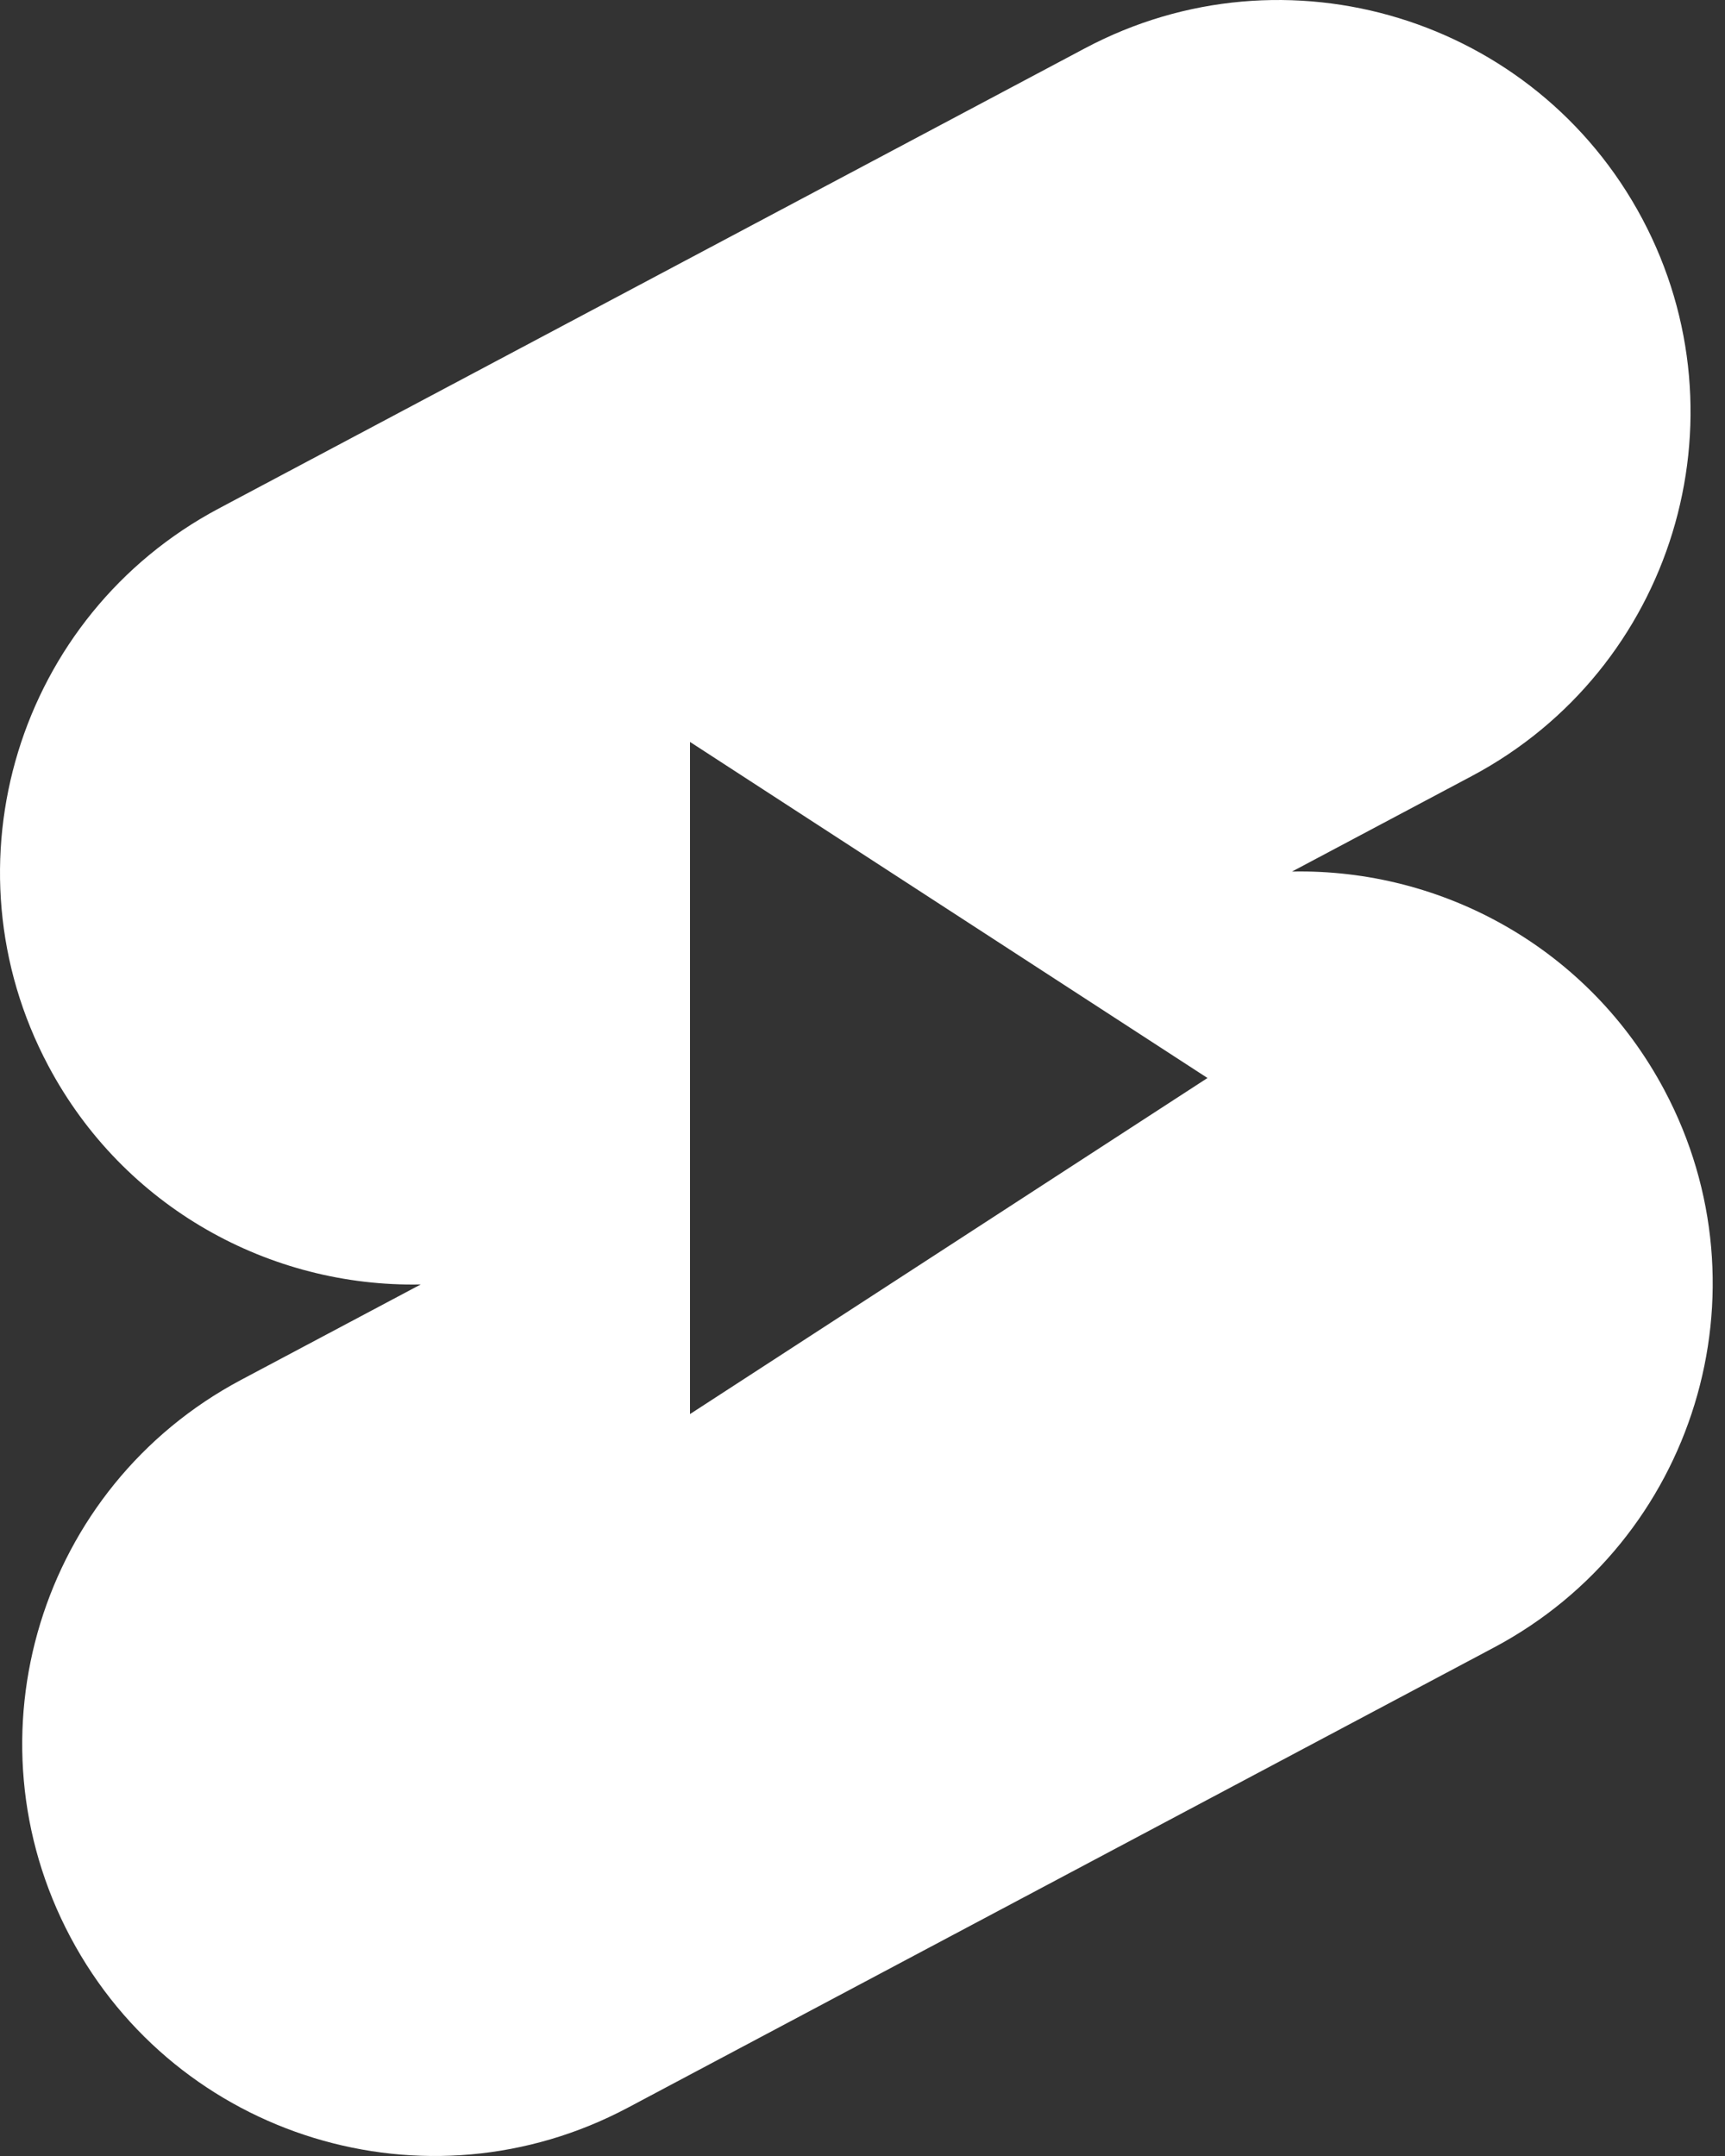
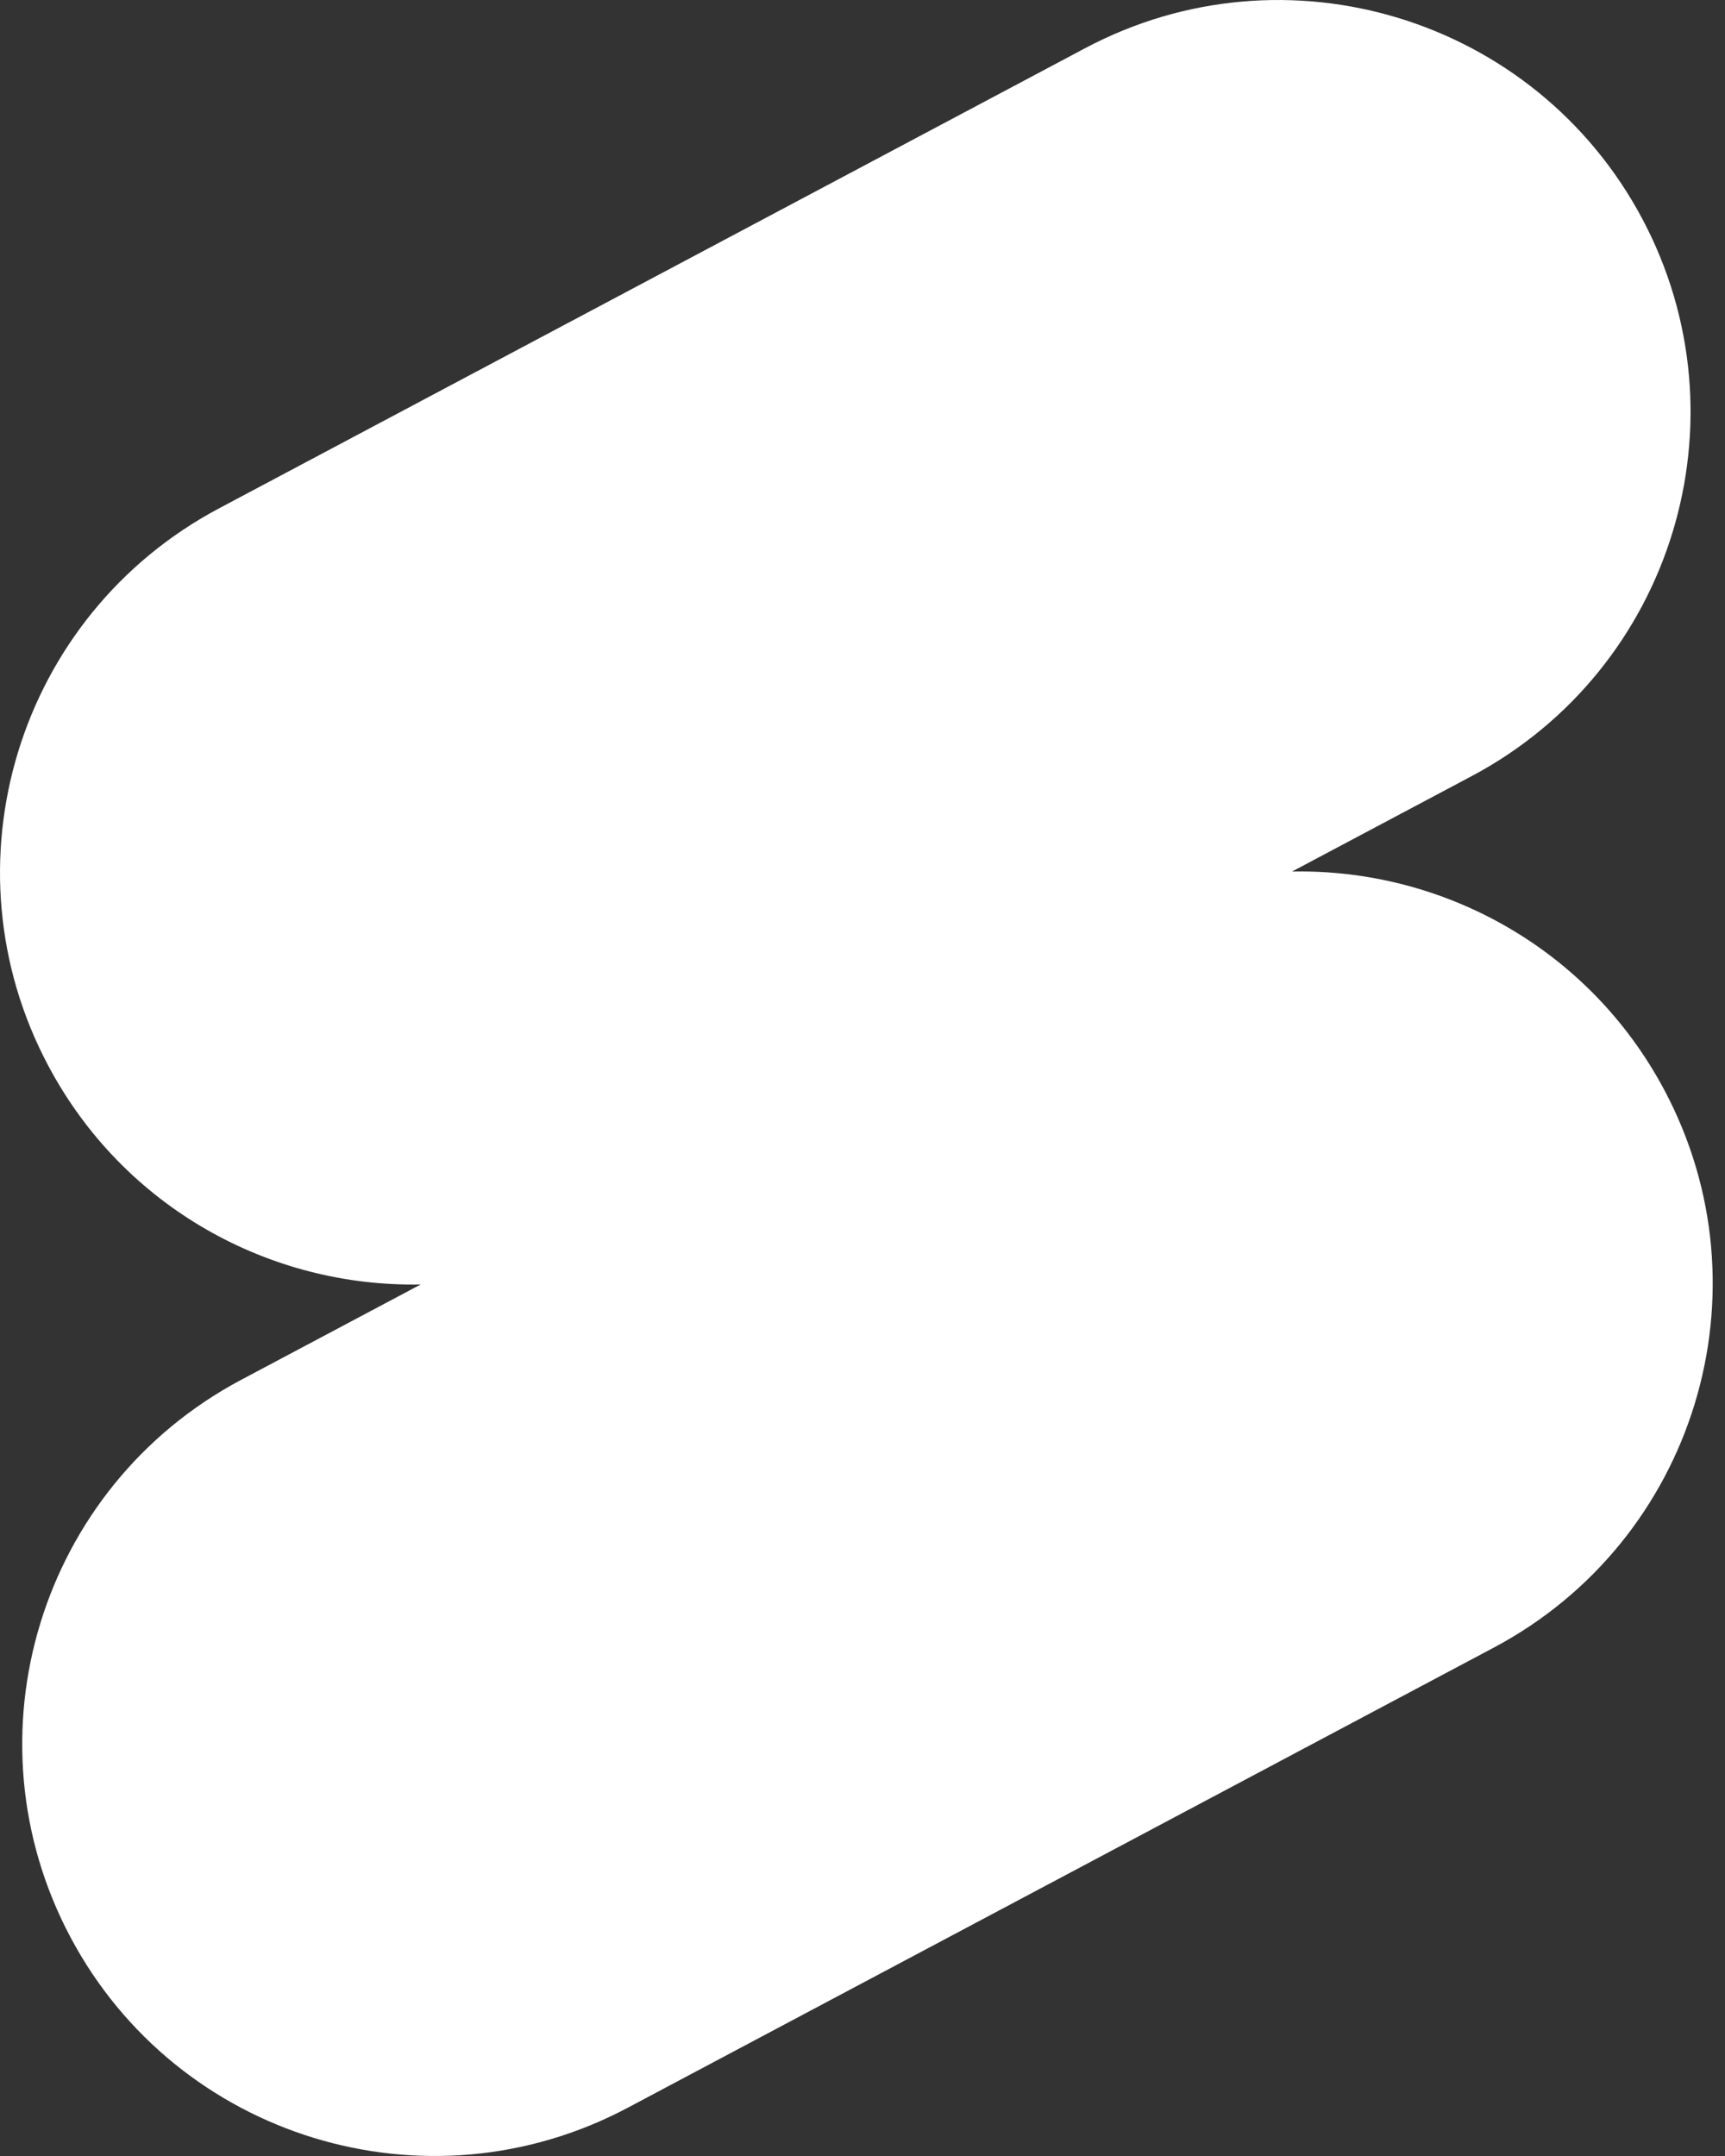
<svg xmlns="http://www.w3.org/2000/svg" width="20" height="25" viewBox="0 0 20 25" fill="none">
  <rect x="0" y="0" width="20" height="25" fill="#333333" stroke="none" />
-   <path fill-rule="evenodd" clip-rule="evenodd" d="M0.56 12.358C-0.679 10.028 0.207 7.135 2.537 5.896L12.579 0.56C14.909 -0.679 17.802 0.207 19.041 2.537C20.279 4.867 19.394 7.76 17.064 8.999L14.98 10.106C16.724 10.071 18.424 10.996 19.298 12.642C20.536 14.972 19.651 17.865 17.321 19.104L7.279 24.44C4.948 25.679 2.055 24.793 0.817 22.463C-0.421 20.133 0.464 17.24 2.794 16.001L4.878 14.894C3.134 14.929 1.434 14.004 0.56 12.358ZM8 16.397L14 12.5L8 8.603V16.397Z" fill="white" />
+   <path fill-rule="evenodd" clip-rule="evenodd" d="M0.56 12.358C-0.679 10.028 0.207 7.135 2.537 5.896L12.579 0.56C14.909 -0.679 17.802 0.207 19.041 2.537C20.279 4.867 19.394 7.76 17.064 8.999L14.98 10.106C16.724 10.071 18.424 10.996 19.298 12.642C20.536 14.972 19.651 17.865 17.321 19.104L7.279 24.44C4.948 25.679 2.055 24.793 0.817 22.463C-0.421 20.133 0.464 17.24 2.794 16.001L4.878 14.894C3.134 14.929 1.434 14.004 0.56 12.358ZM8 16.397L8 8.603V16.397Z" fill="white" />
</svg>